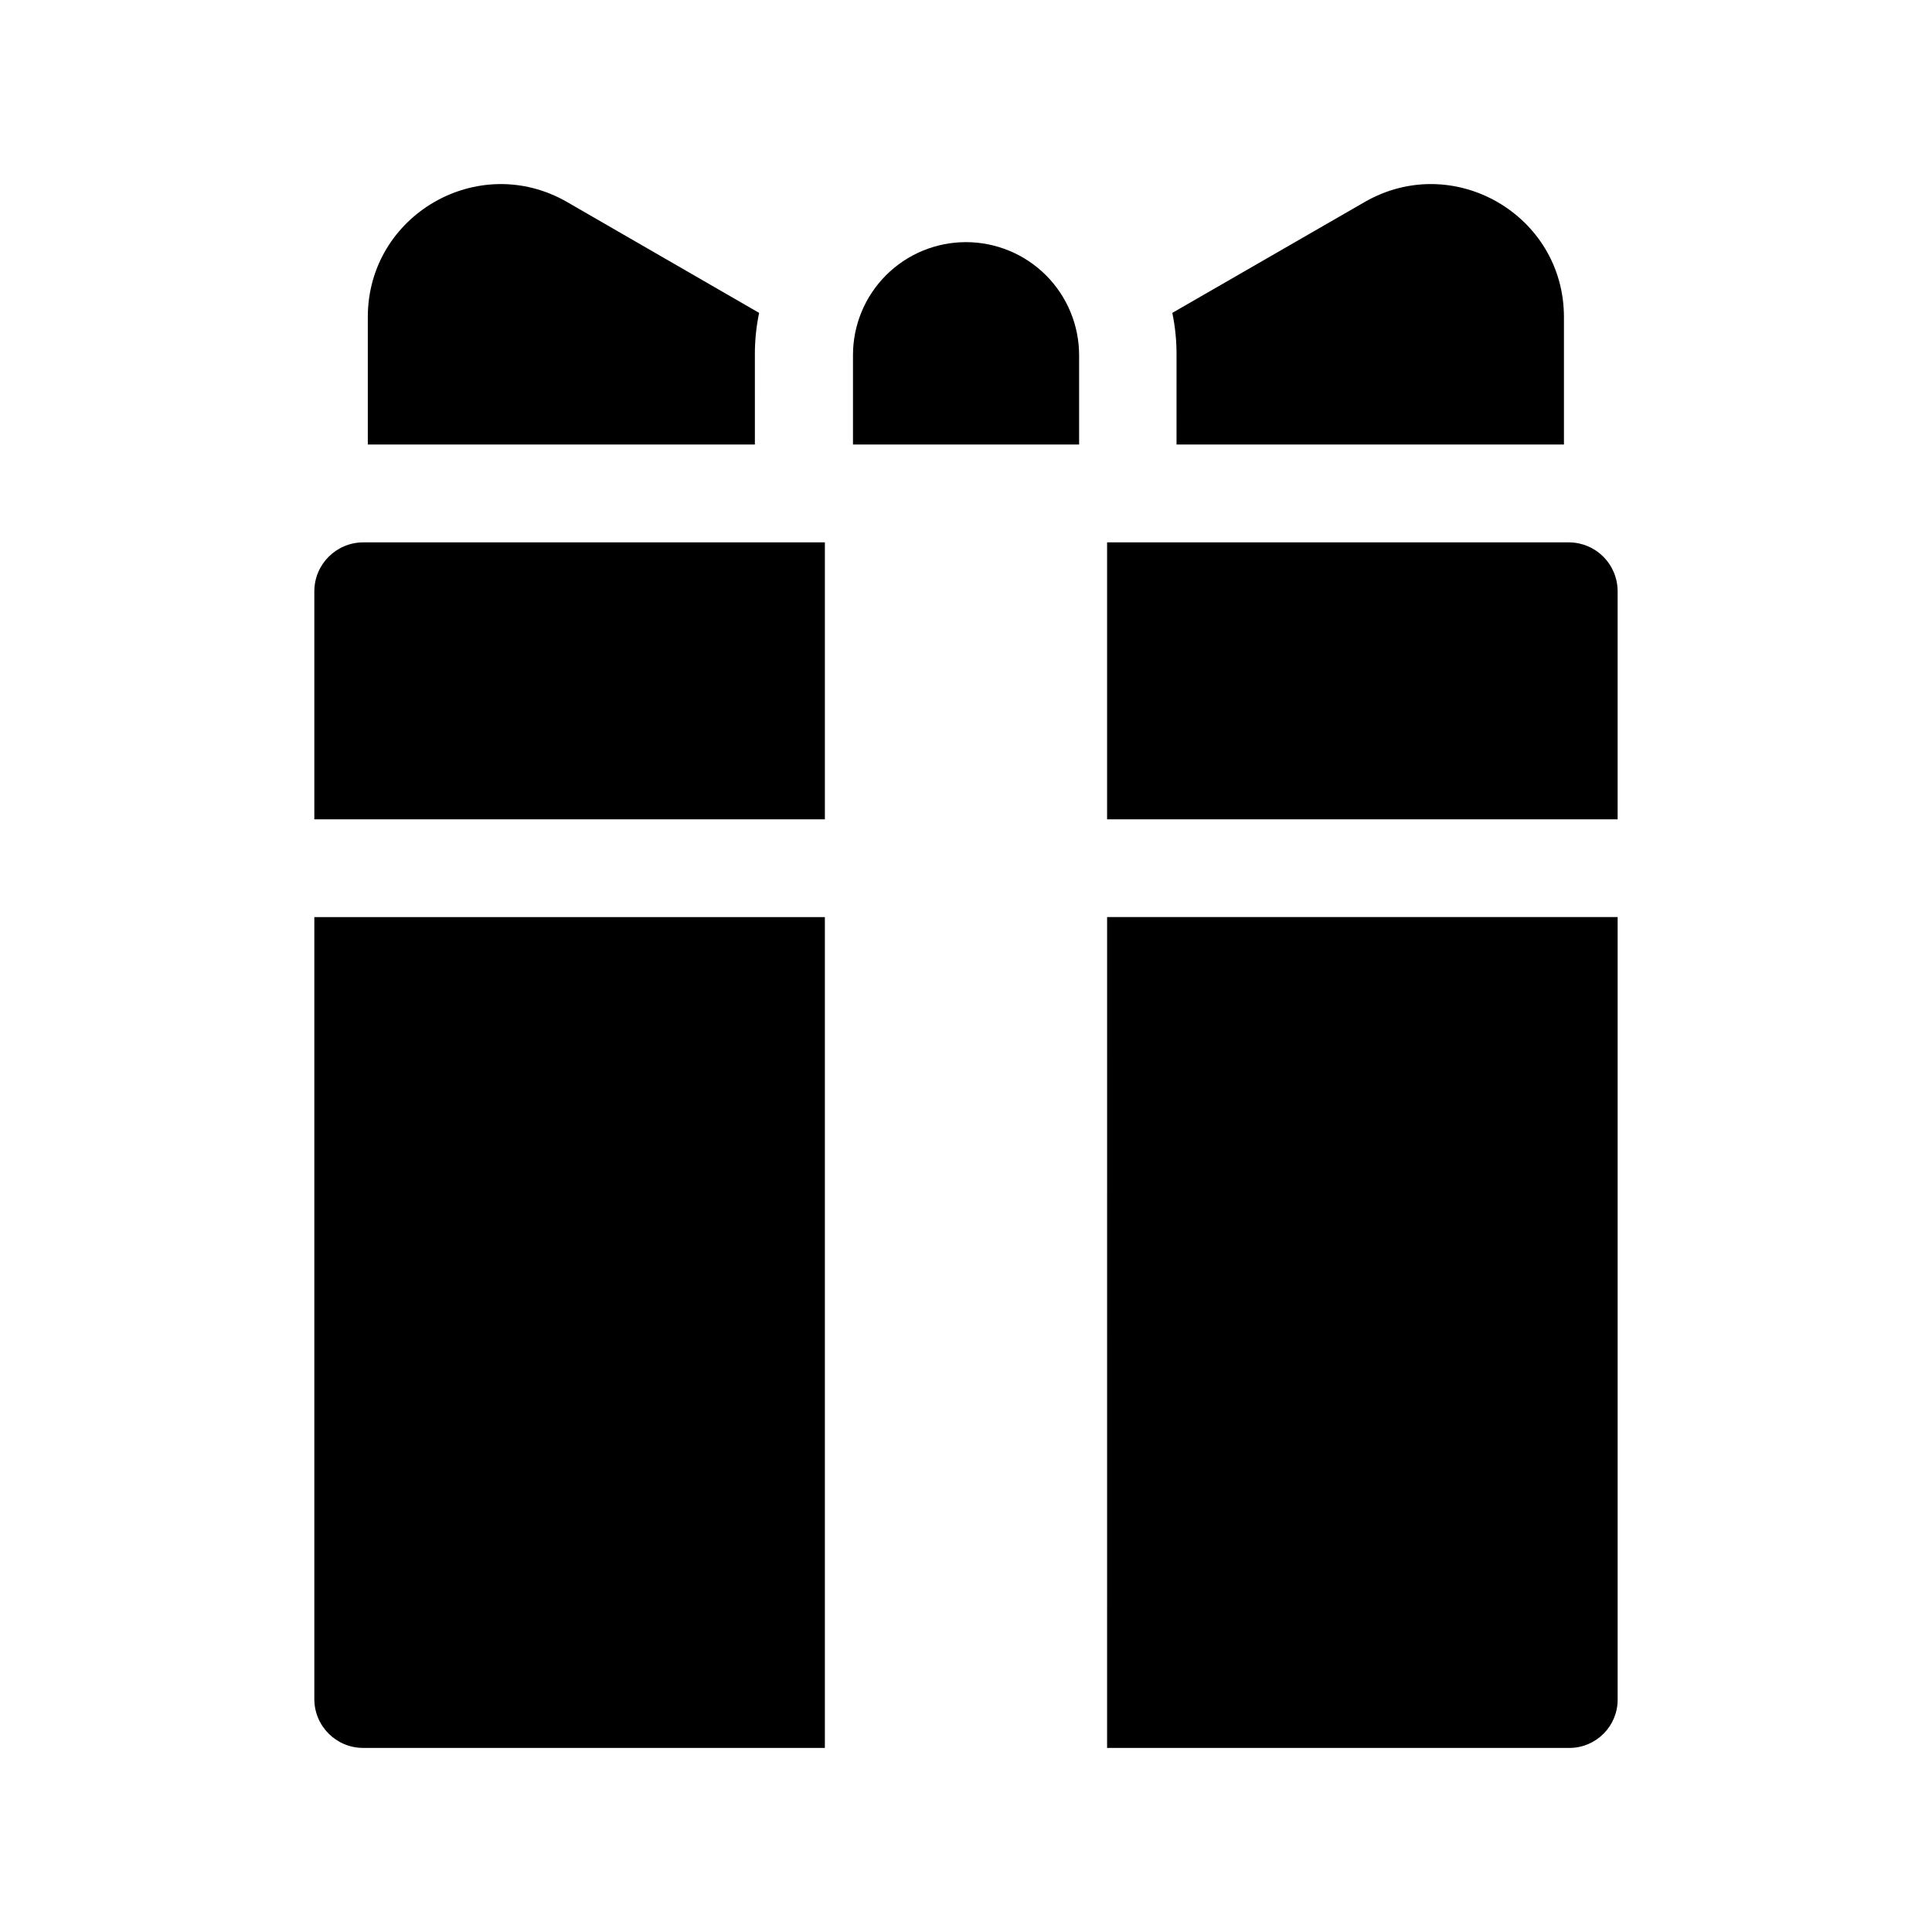
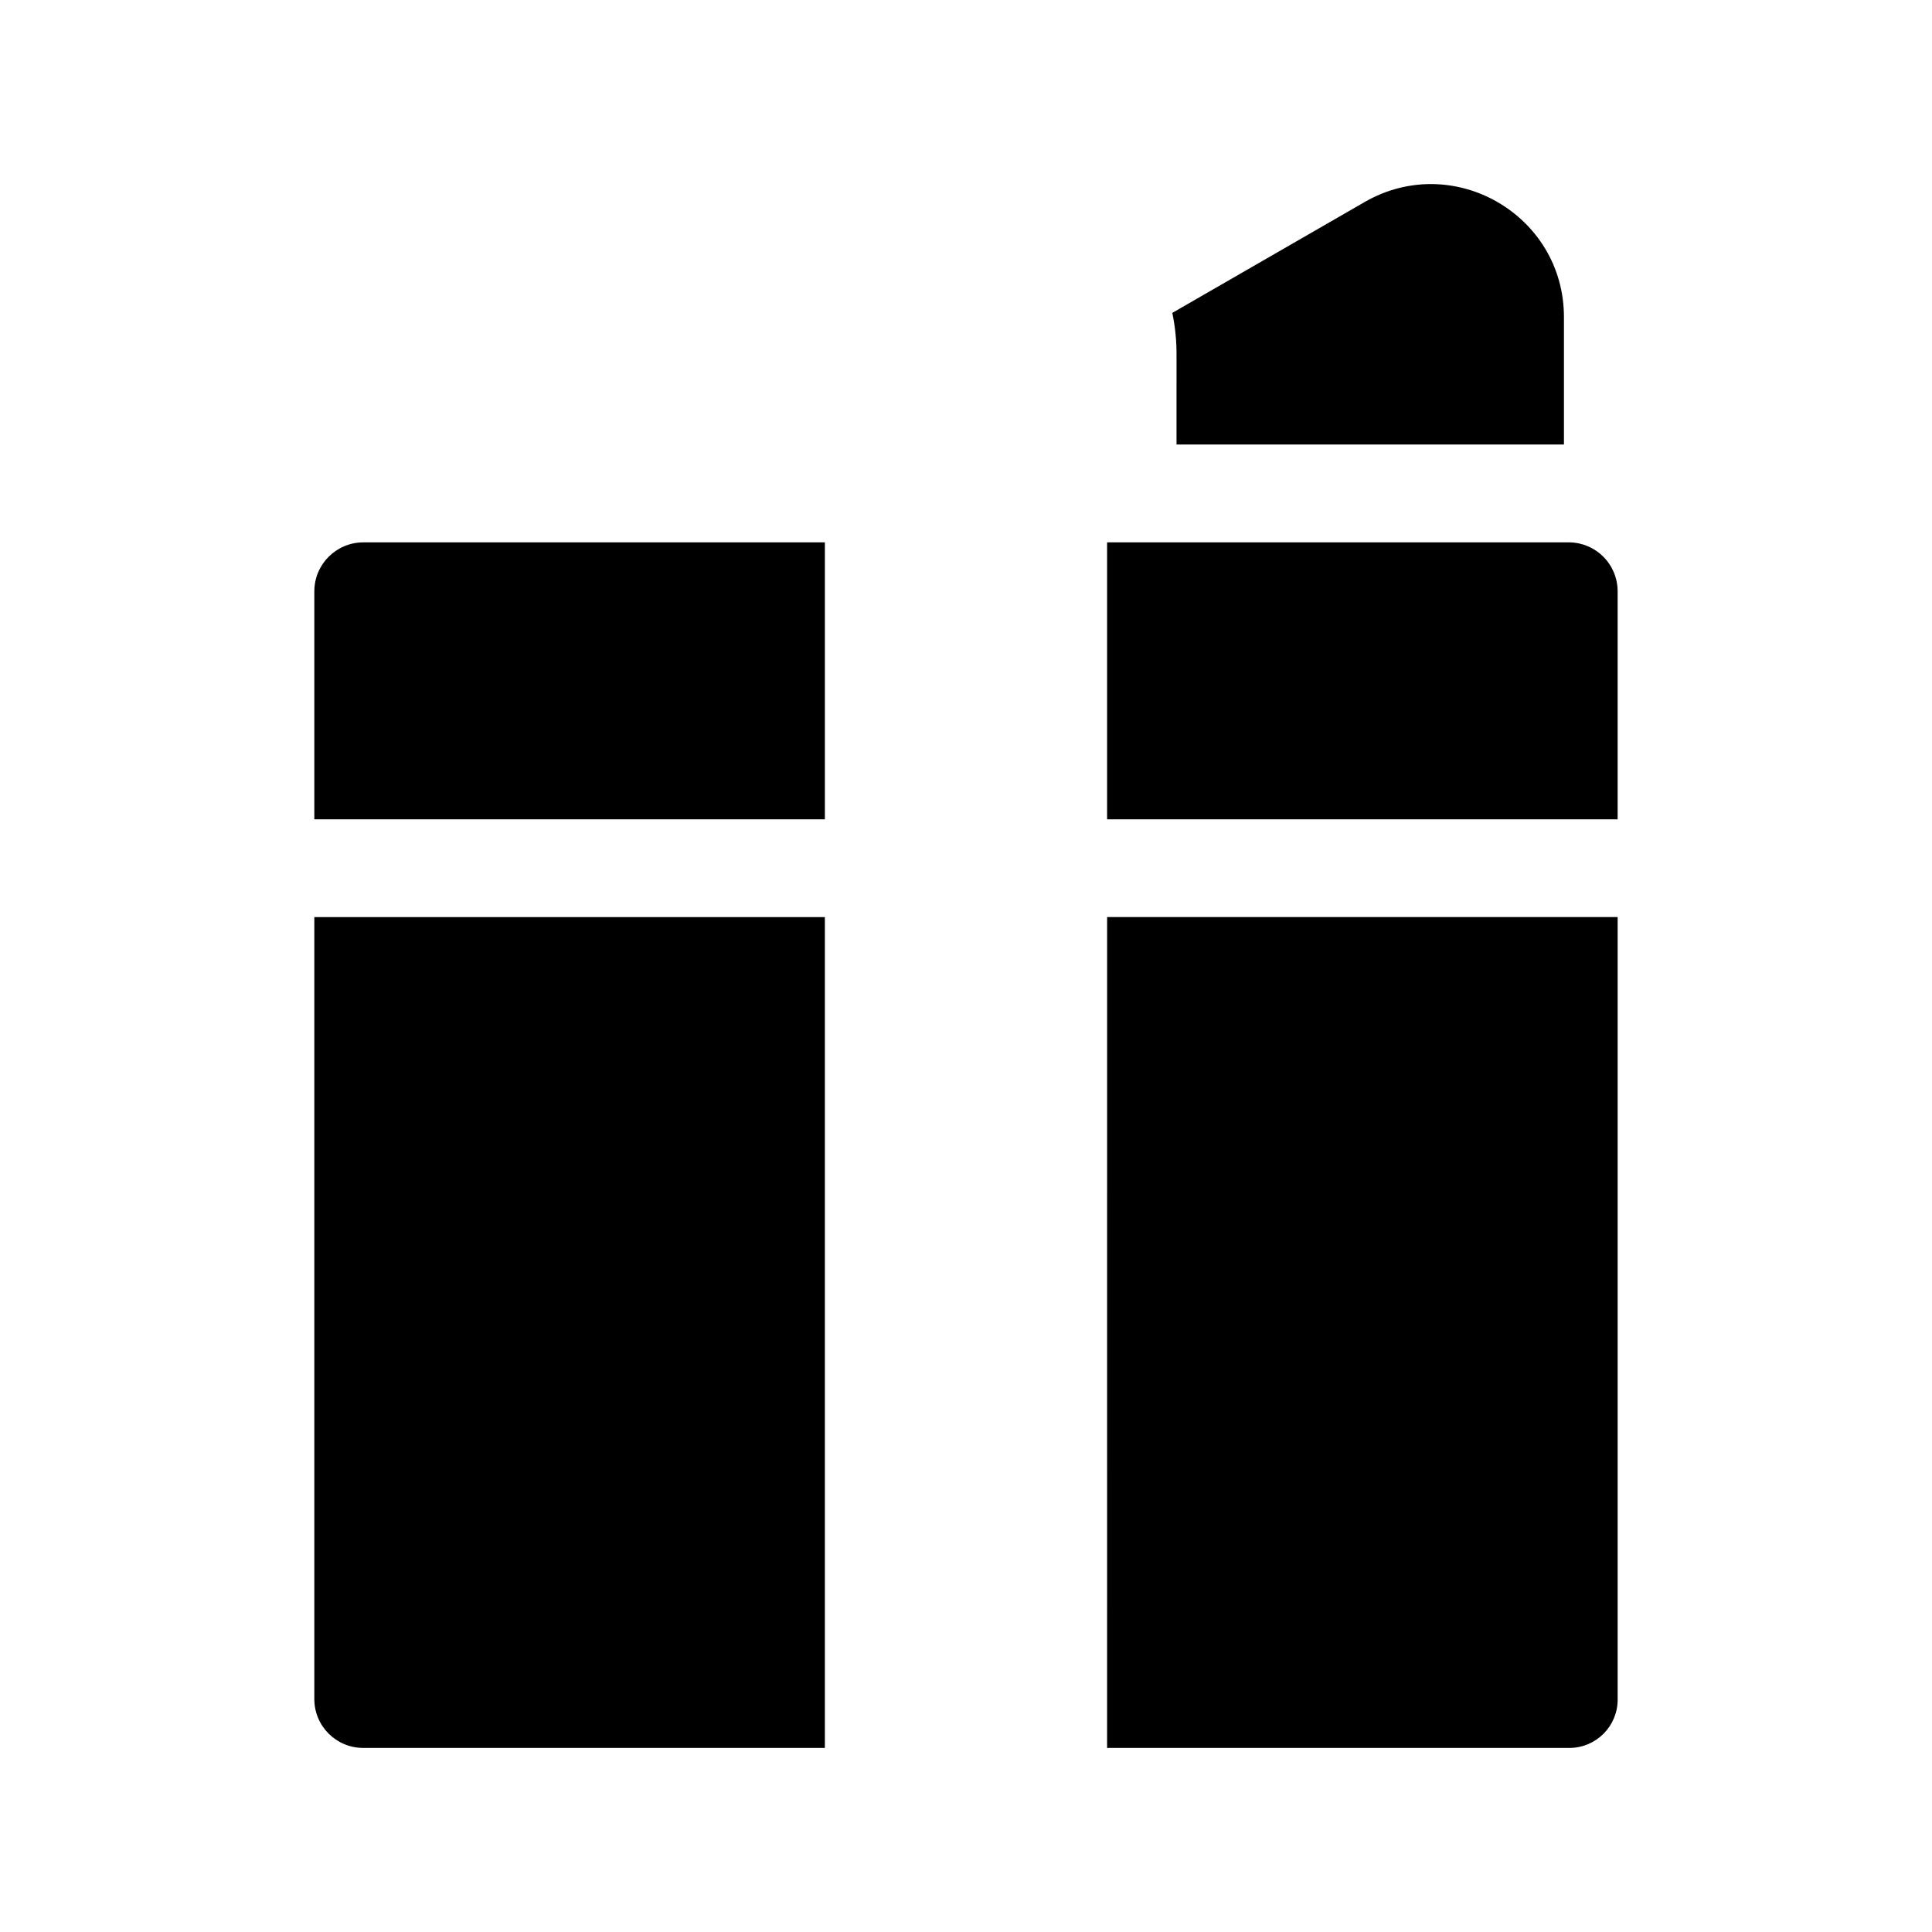
<svg xmlns="http://www.w3.org/2000/svg" fill="#000000" width="800px" height="800px" version="1.1" viewBox="144 144 512 512">
  <g>
-     <path d="m344.05 238.14c-0.023-3.769 0.352-7.531 1.125-11.223l-50.859-29.359c-23.488-13.555-52.844 3.367-52.844 30.484v33.762l102.58-0.004z" />
    <path d="m455.79 261.8h102.67v-33.762c0-27.113-29.355-44.039-52.84-30.484l-50.949 29.363c0.77 3.691 1.148 7.453 1.121 11.223z" />
-     <path d="m400.01 208.17c-7.949-0.008-15.578 3.144-21.199 8.77-5.621 5.621-8.773 13.246-8.762 21.195v23.66h59.926v-23.66c-0.004-7.945-3.164-15.562-8.781-21.184-5.621-5.617-13.238-8.773-21.184-8.781z" />
    <path d="m227.3 300.72v60.41h135.3v-73.395h-122.31c-7.172 0-12.984 5.812-12.988 12.984z" />
    <path d="m227.3 594.28c0.004 7.144 5.793 12.934 12.938 12.938h122.36v-220.18h-135.3z" />
    <path d="m559.72 287.73h-122.33v73.395h135.3v-60.426c0-3.438-1.367-6.738-3.797-9.168-2.434-2.434-5.734-3.801-9.172-3.801z" />
    <path d="m437.39 607.22h122.5c7.07-0.004 12.805-5.734 12.805-12.805v-207.38h-135.3z" />
  </g>
</svg>